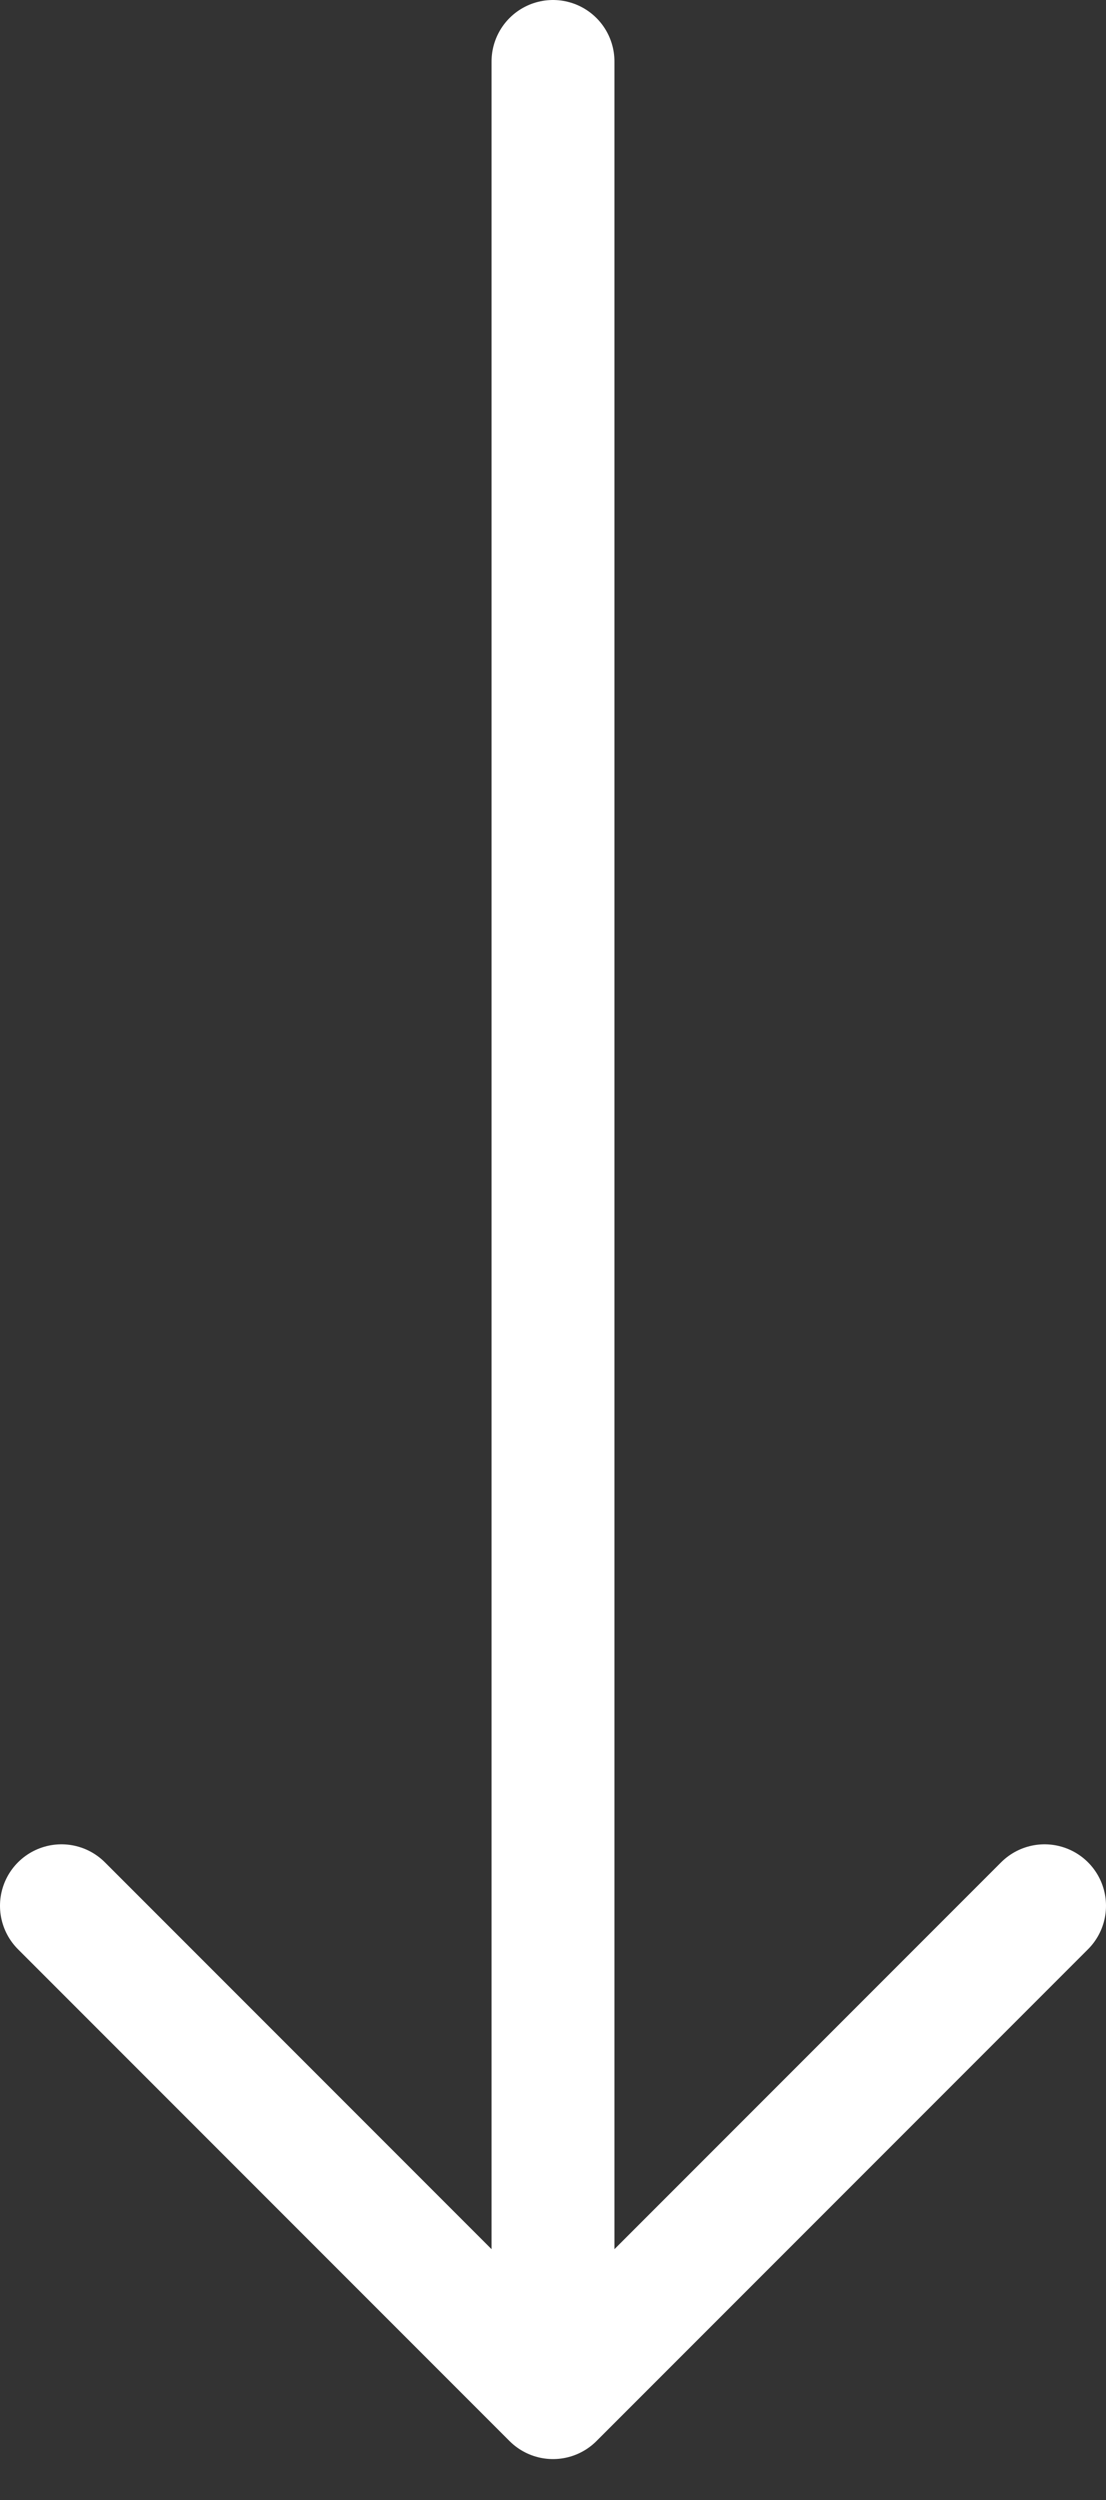
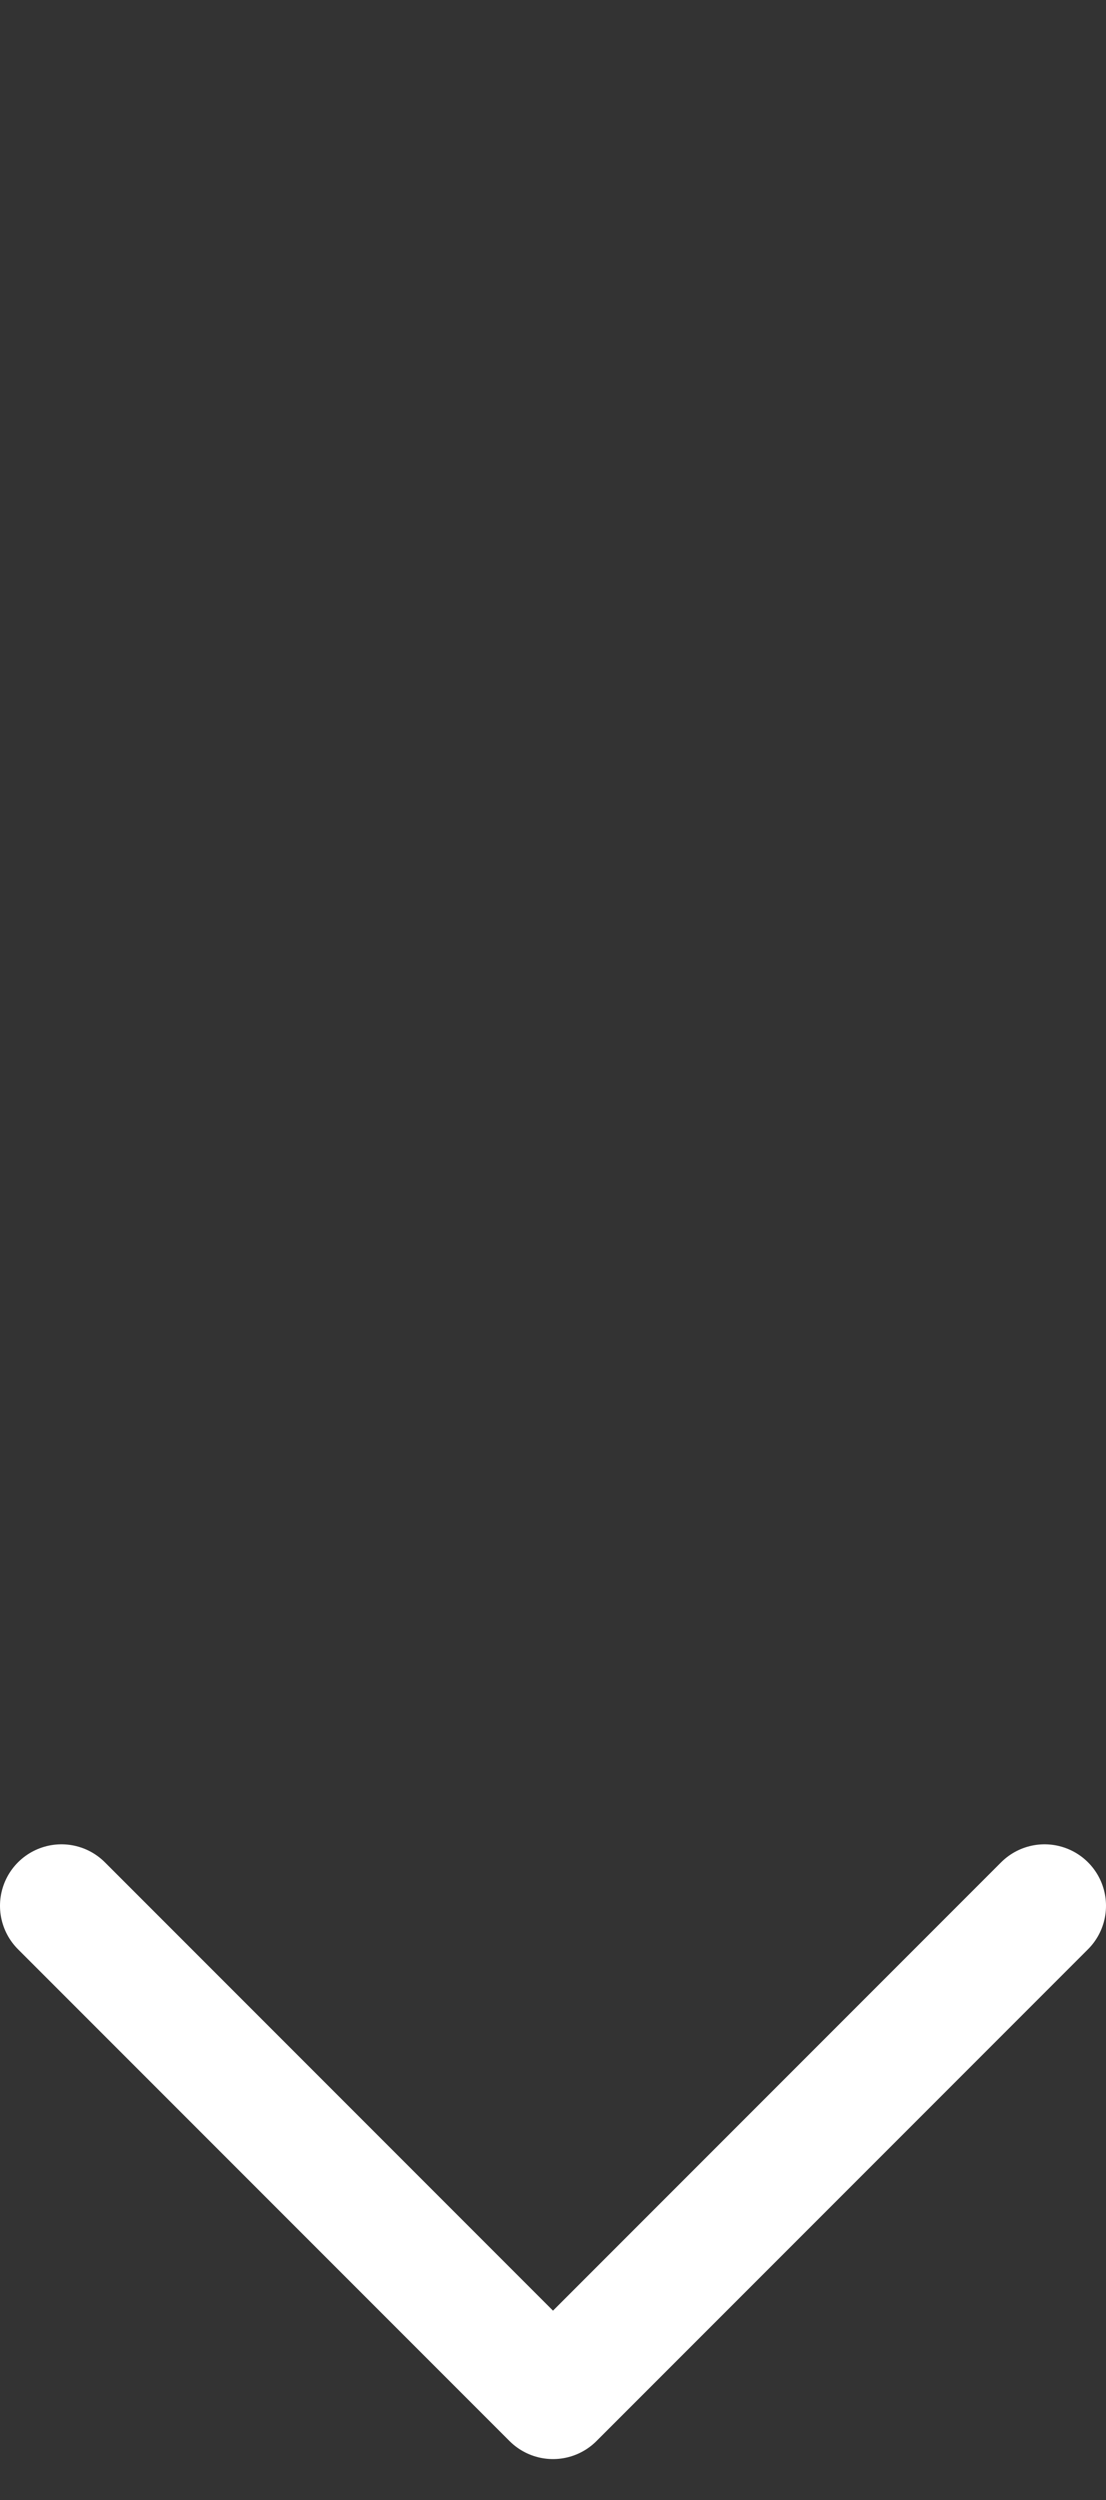
<svg xmlns="http://www.w3.org/2000/svg" width="27" height="61" viewBox="0 0 27 61" fill="none">
  <rect x="0" y="0" width="27" height="61" fill="#333333" stroke="none" />
-   <path d="M13.5 1.5V58.5M13.5 58.5L25.5 46.5M13.5 58.5L1.5 46.5" stroke="white" stroke-width="3" stroke-linecap="round" />
+   <path d="M13.5 1.5M13.5 58.5L25.5 46.5M13.5 58.5L1.5 46.5" stroke="white" stroke-width="3" stroke-linecap="round" />
</svg>